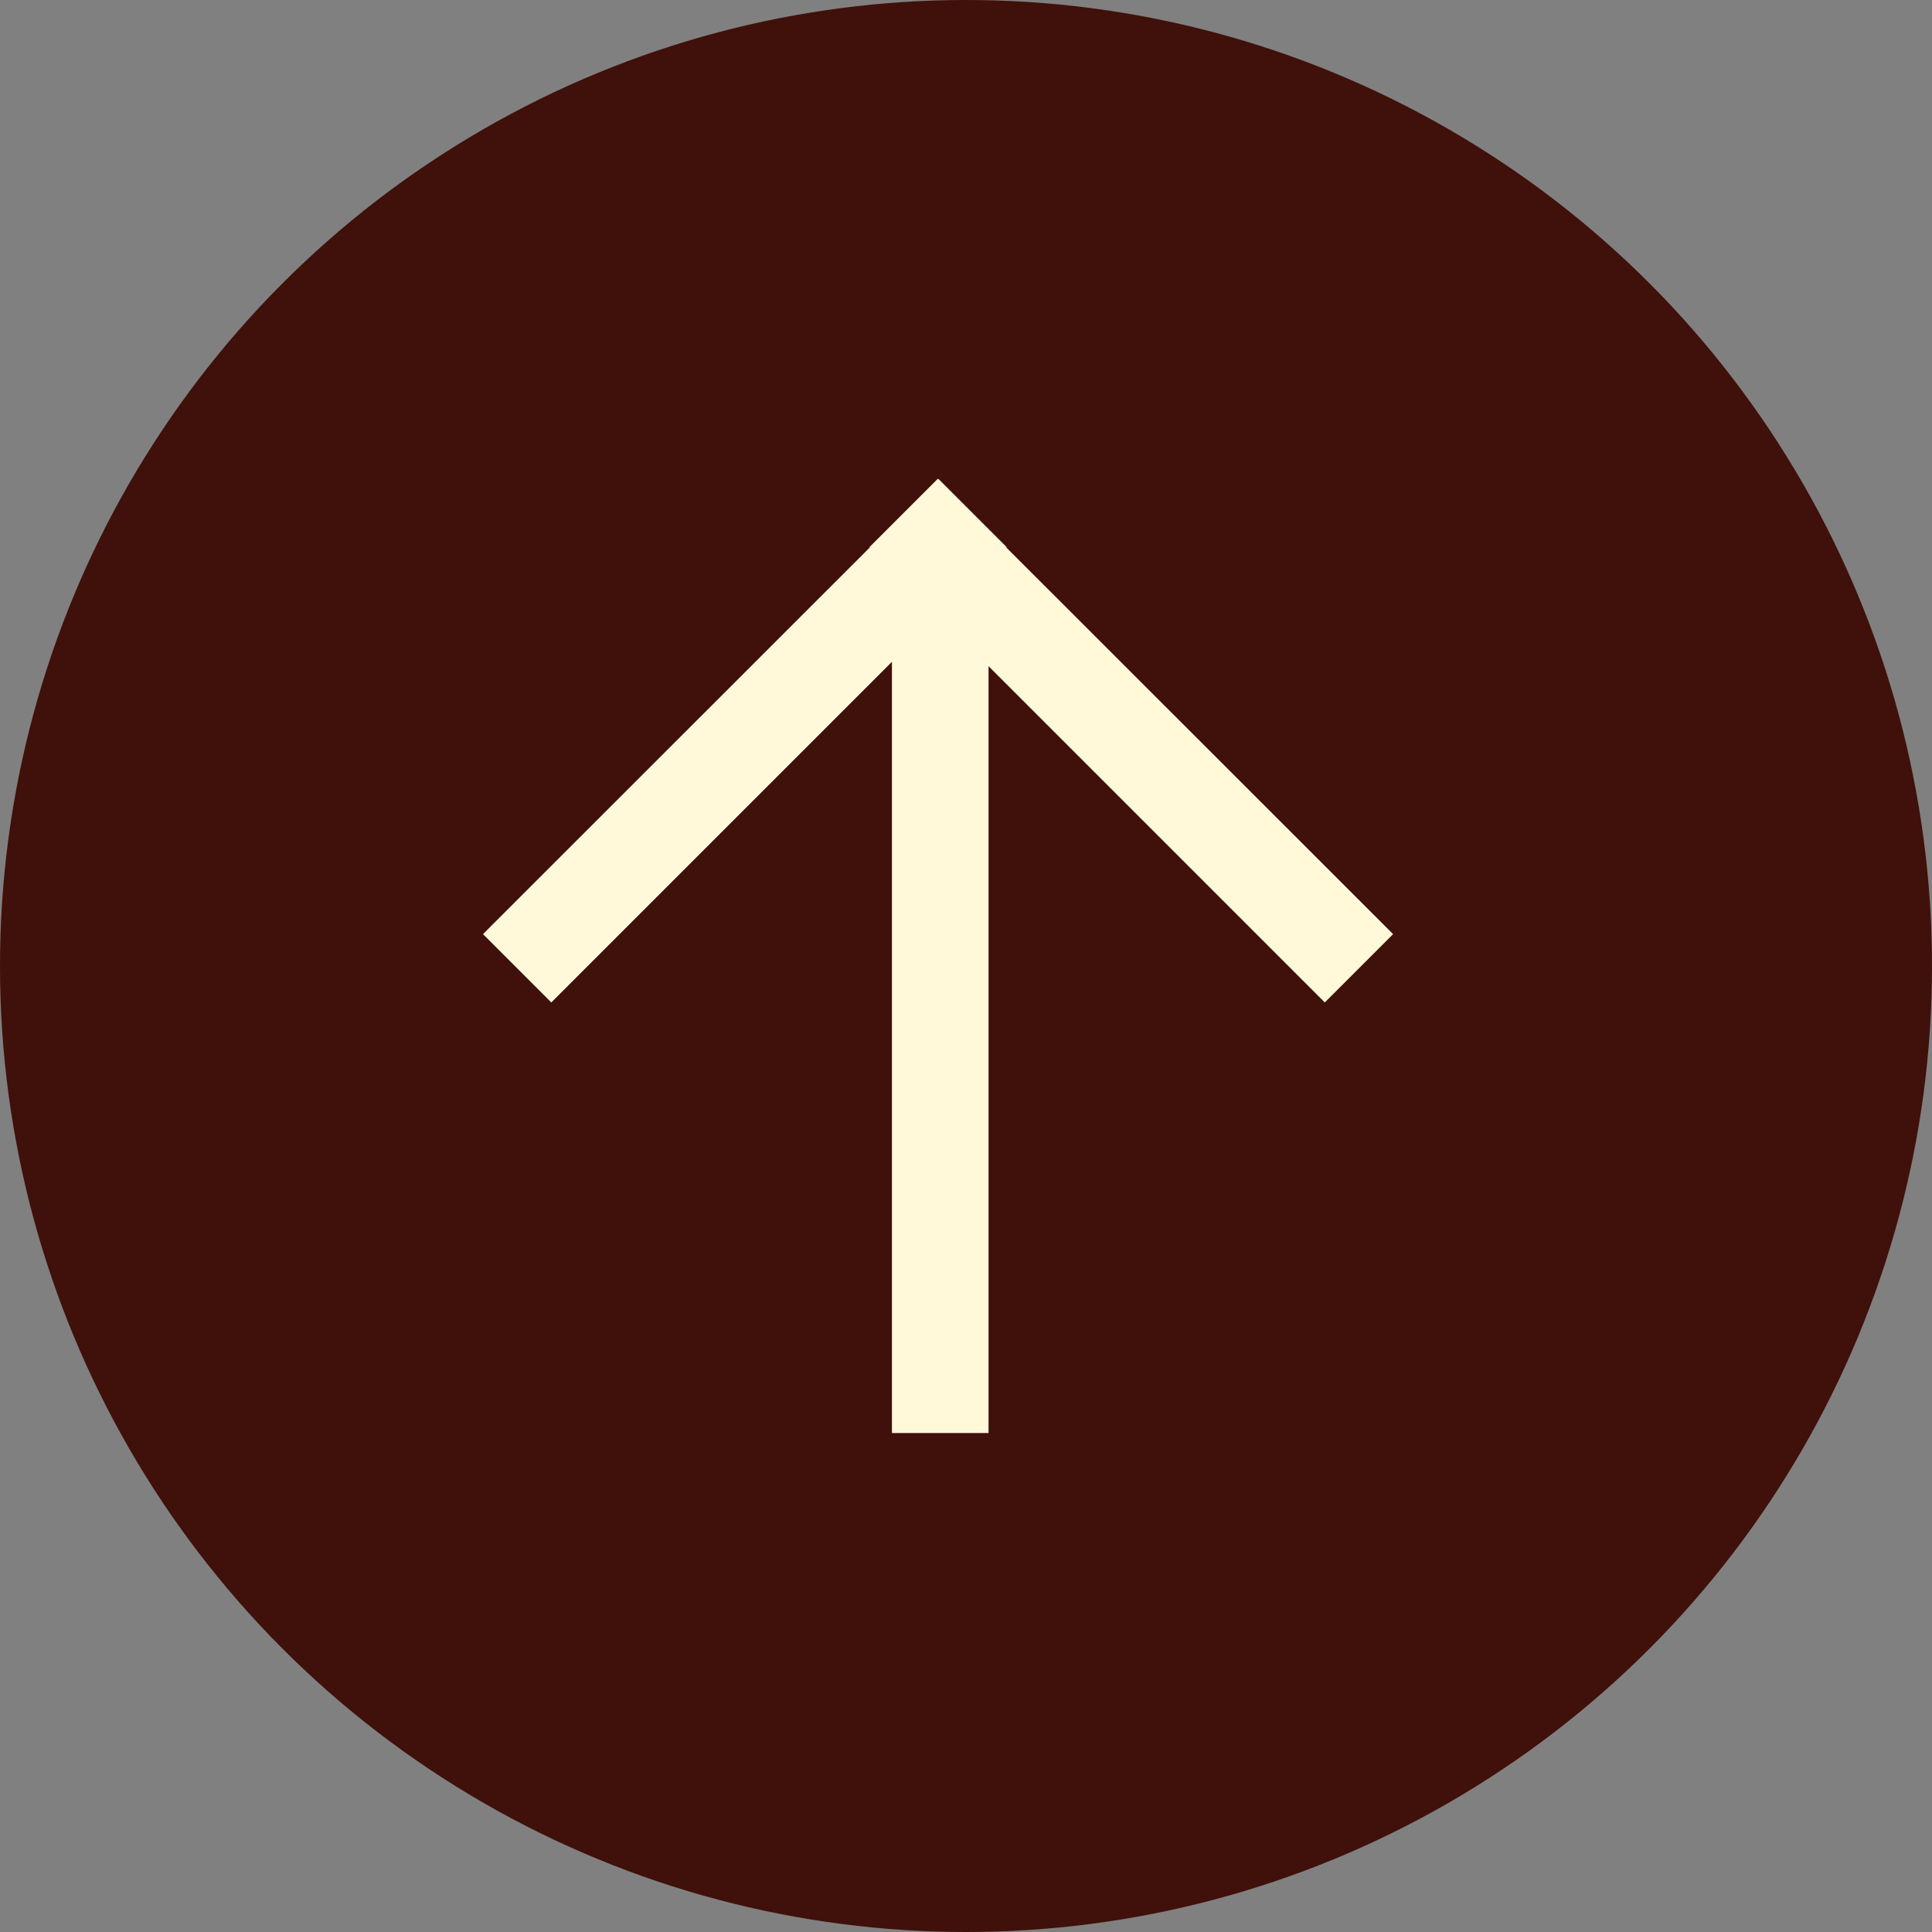
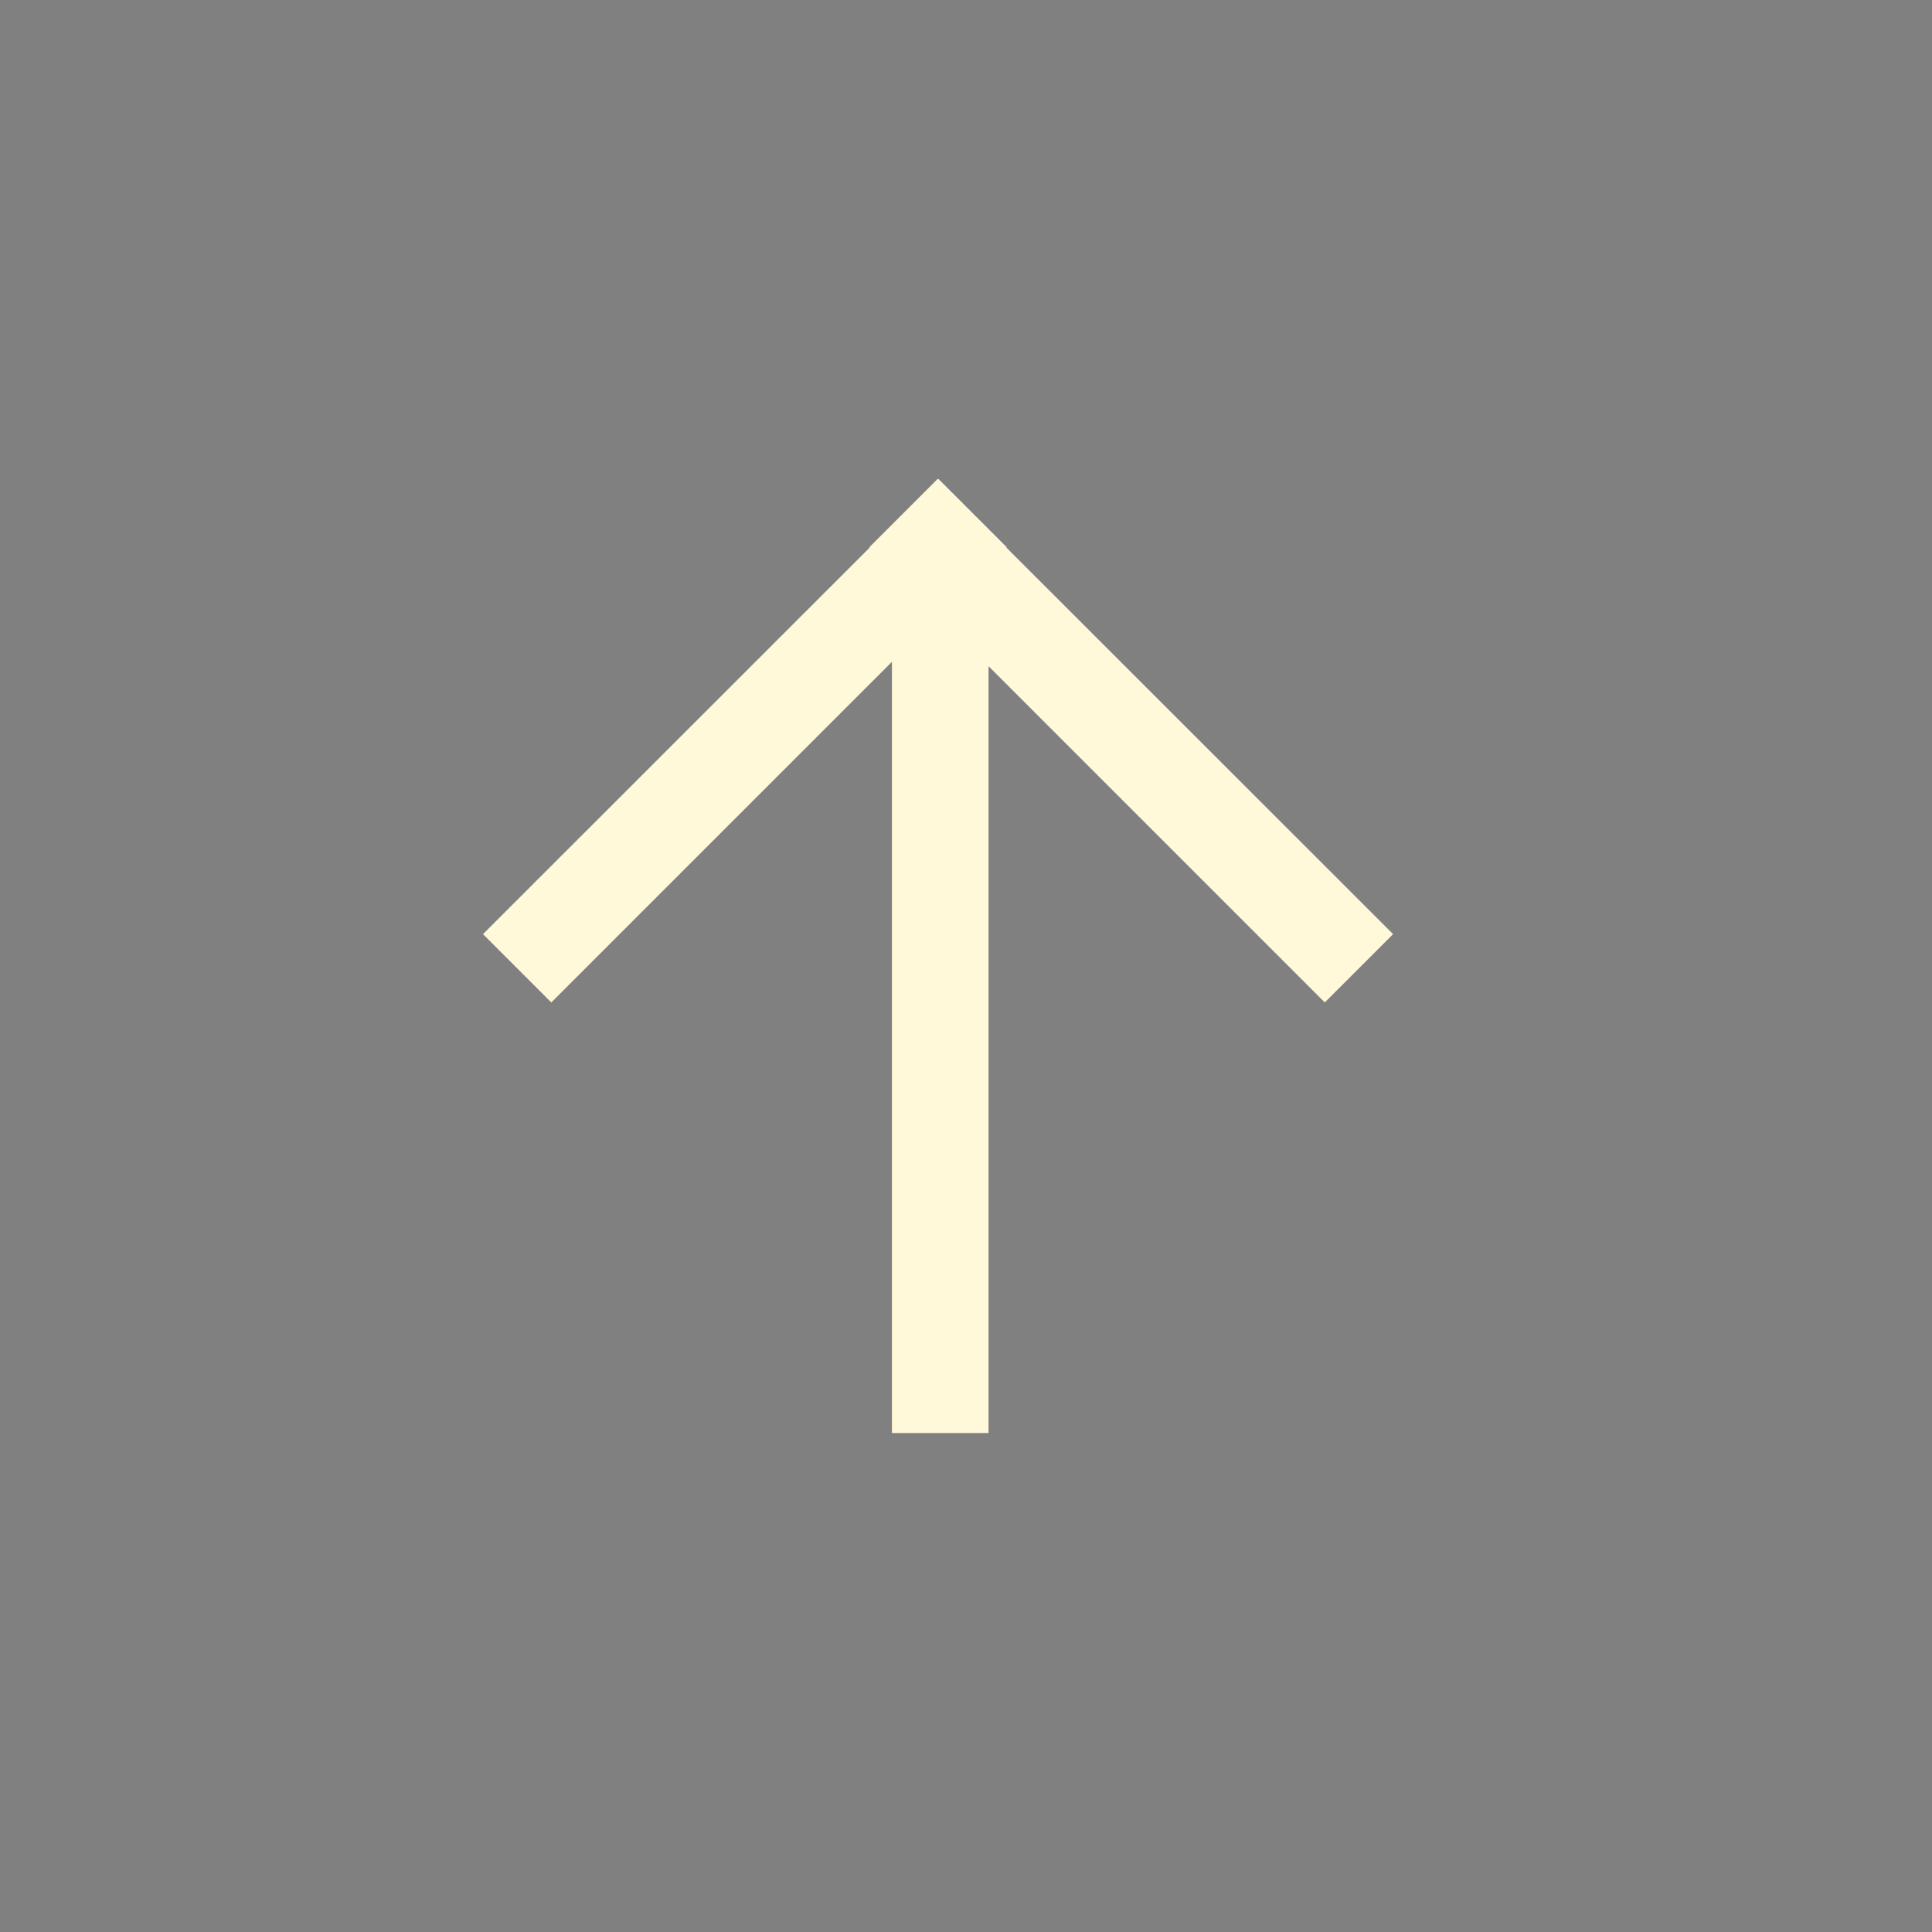
<svg xmlns="http://www.w3.org/2000/svg" width="60" height="60" viewBox="0 0 60 60">
  <rect x="0" y="0" width="60" height="60" fill="#808080" stroke="none" />
  <g id="Group_489" data-name="Group 489" transform="translate(-1321 -1291)">
-     <circle id="Ellipse_78" data-name="Ellipse 78" cx="30" cy="30" r="30" transform="translate(1321 1291)" fill="#40100a" />
    <g id="arrow" transform="translate(-7456.496 1771.505) rotate(-90)">
      <path id="Color_Overlay" data-name="Color Overlay" d="M13.372,25.709,23.815,15.267H0v-3H23.951L13.372,1.688,15.494-.433,27.5,11.578l.011-.011,2.121,2.121-.011.011.011.011-2.121,2.121L27.5,15.82,15.494,27.831Z" transform="translate(436.001 8792.929)" fill="#fff9da" />
    </g>
  </g>
</svg>